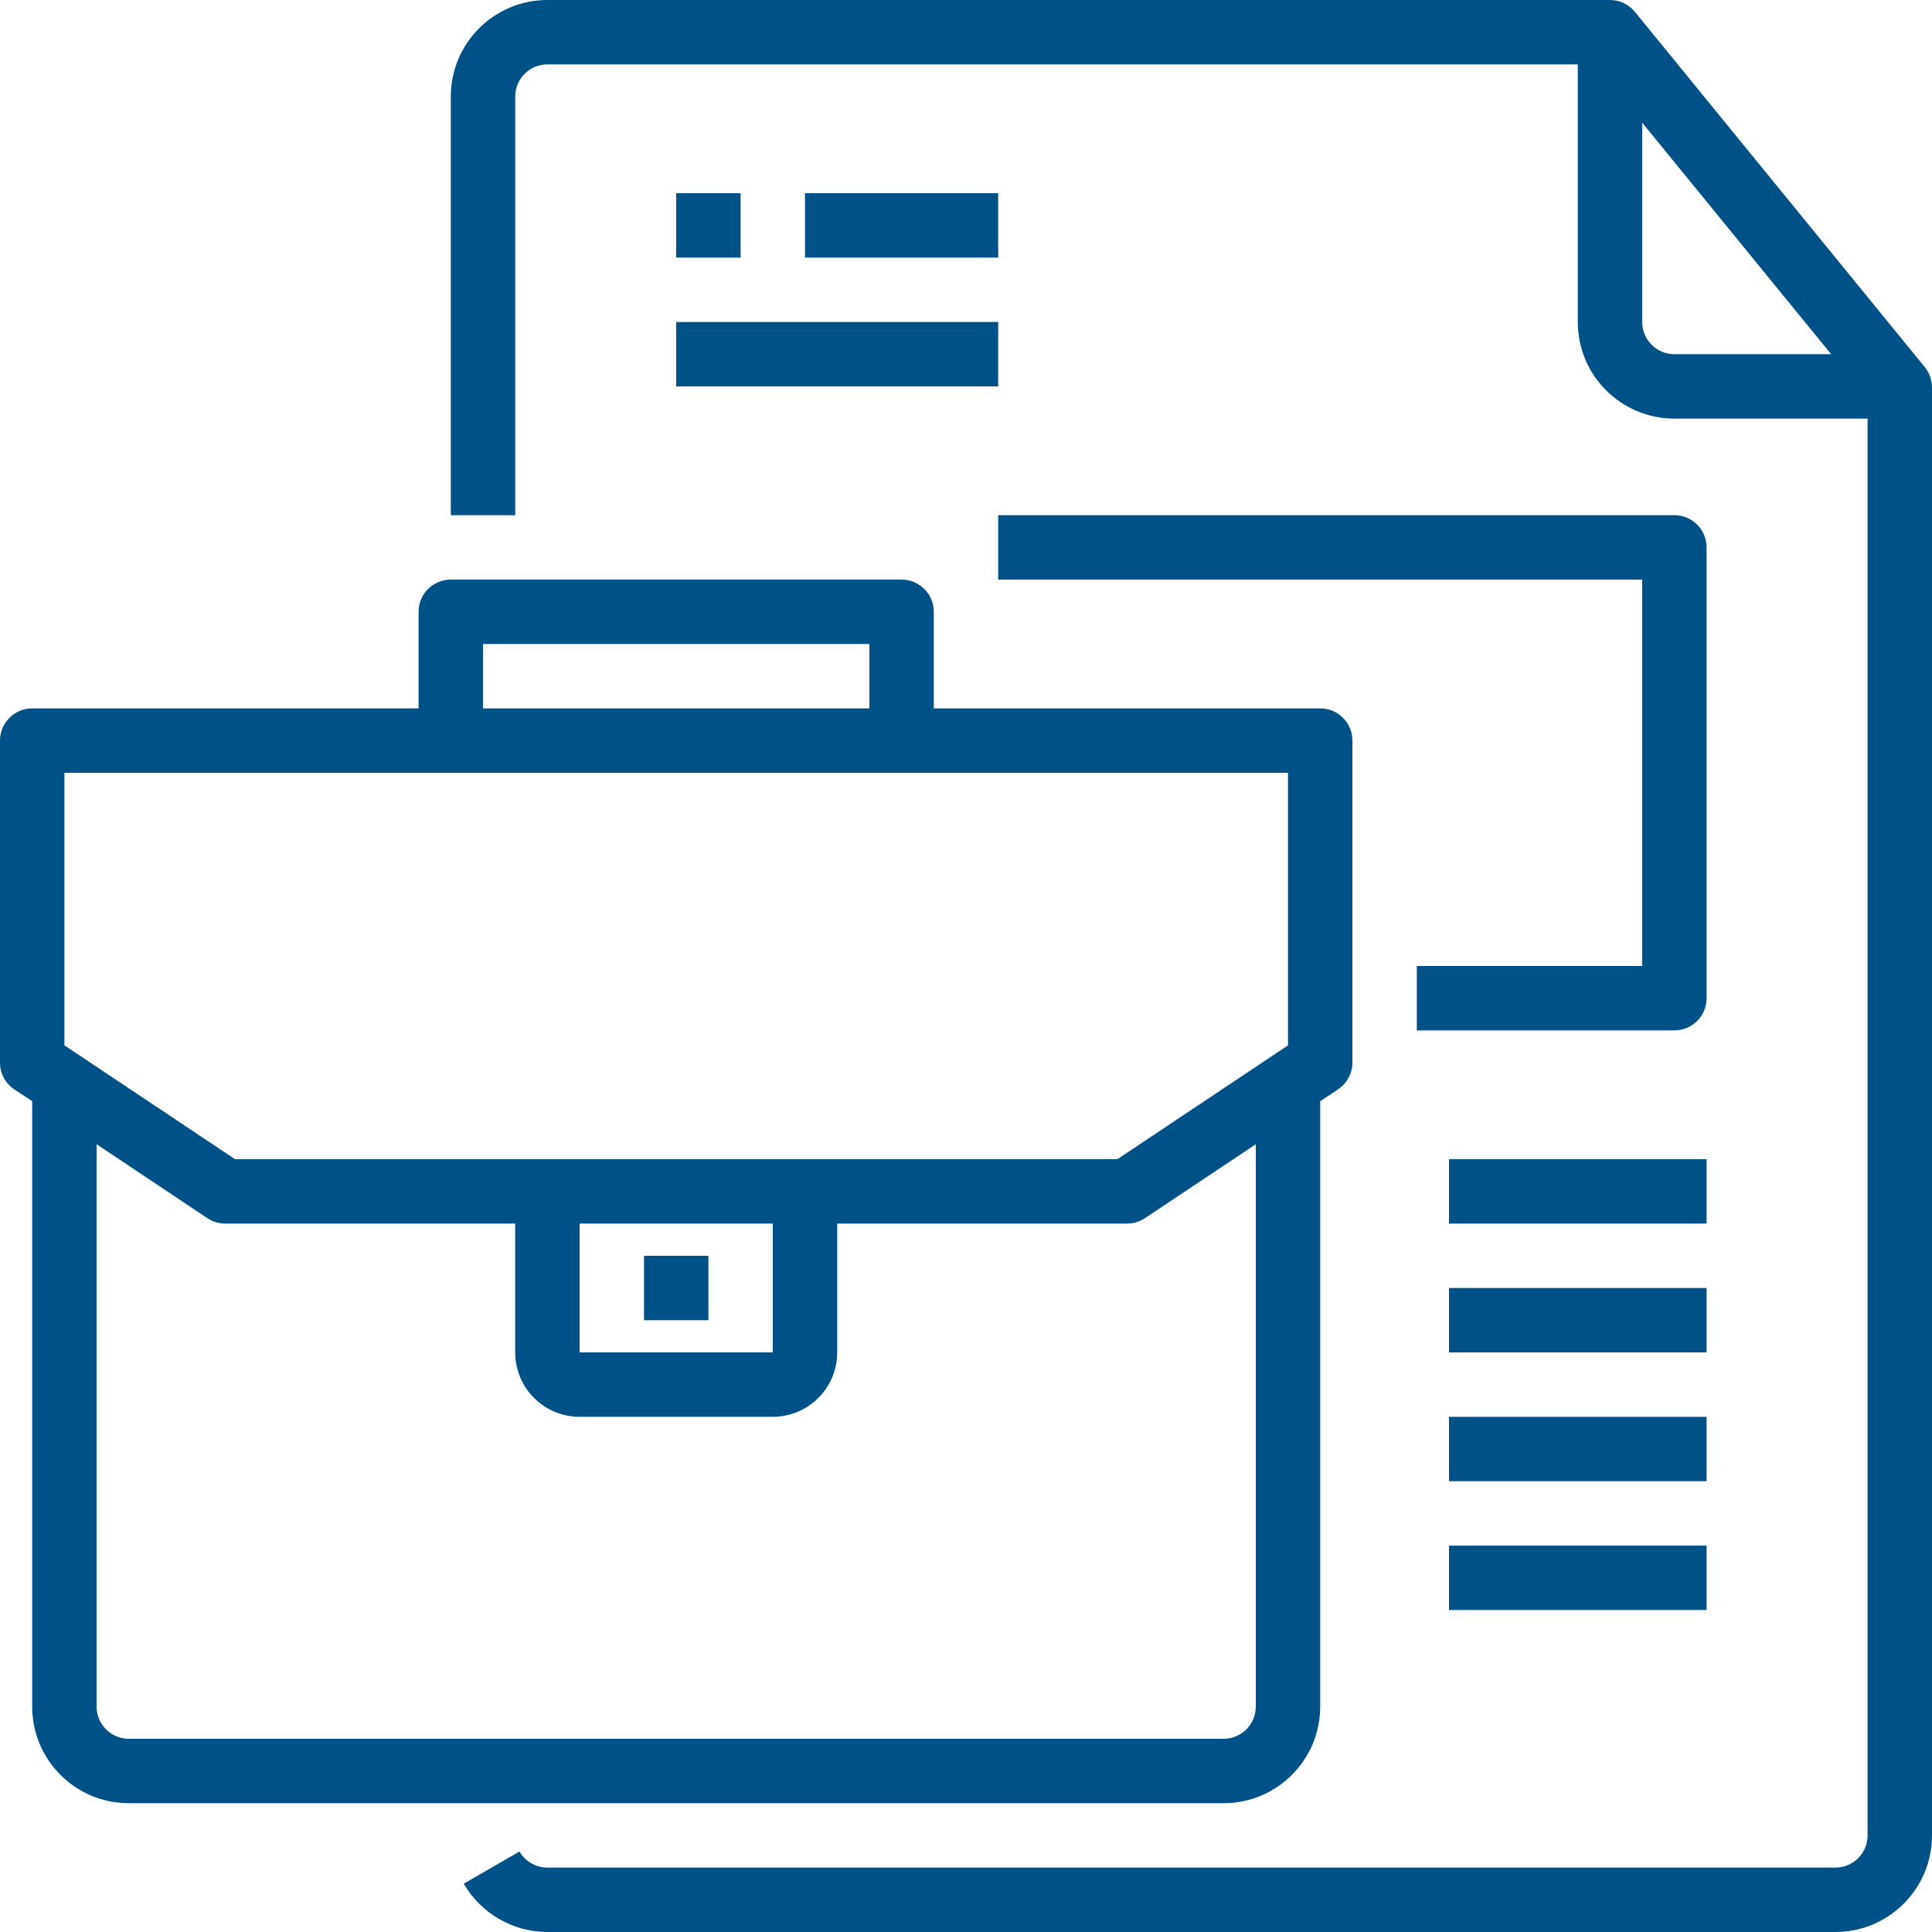
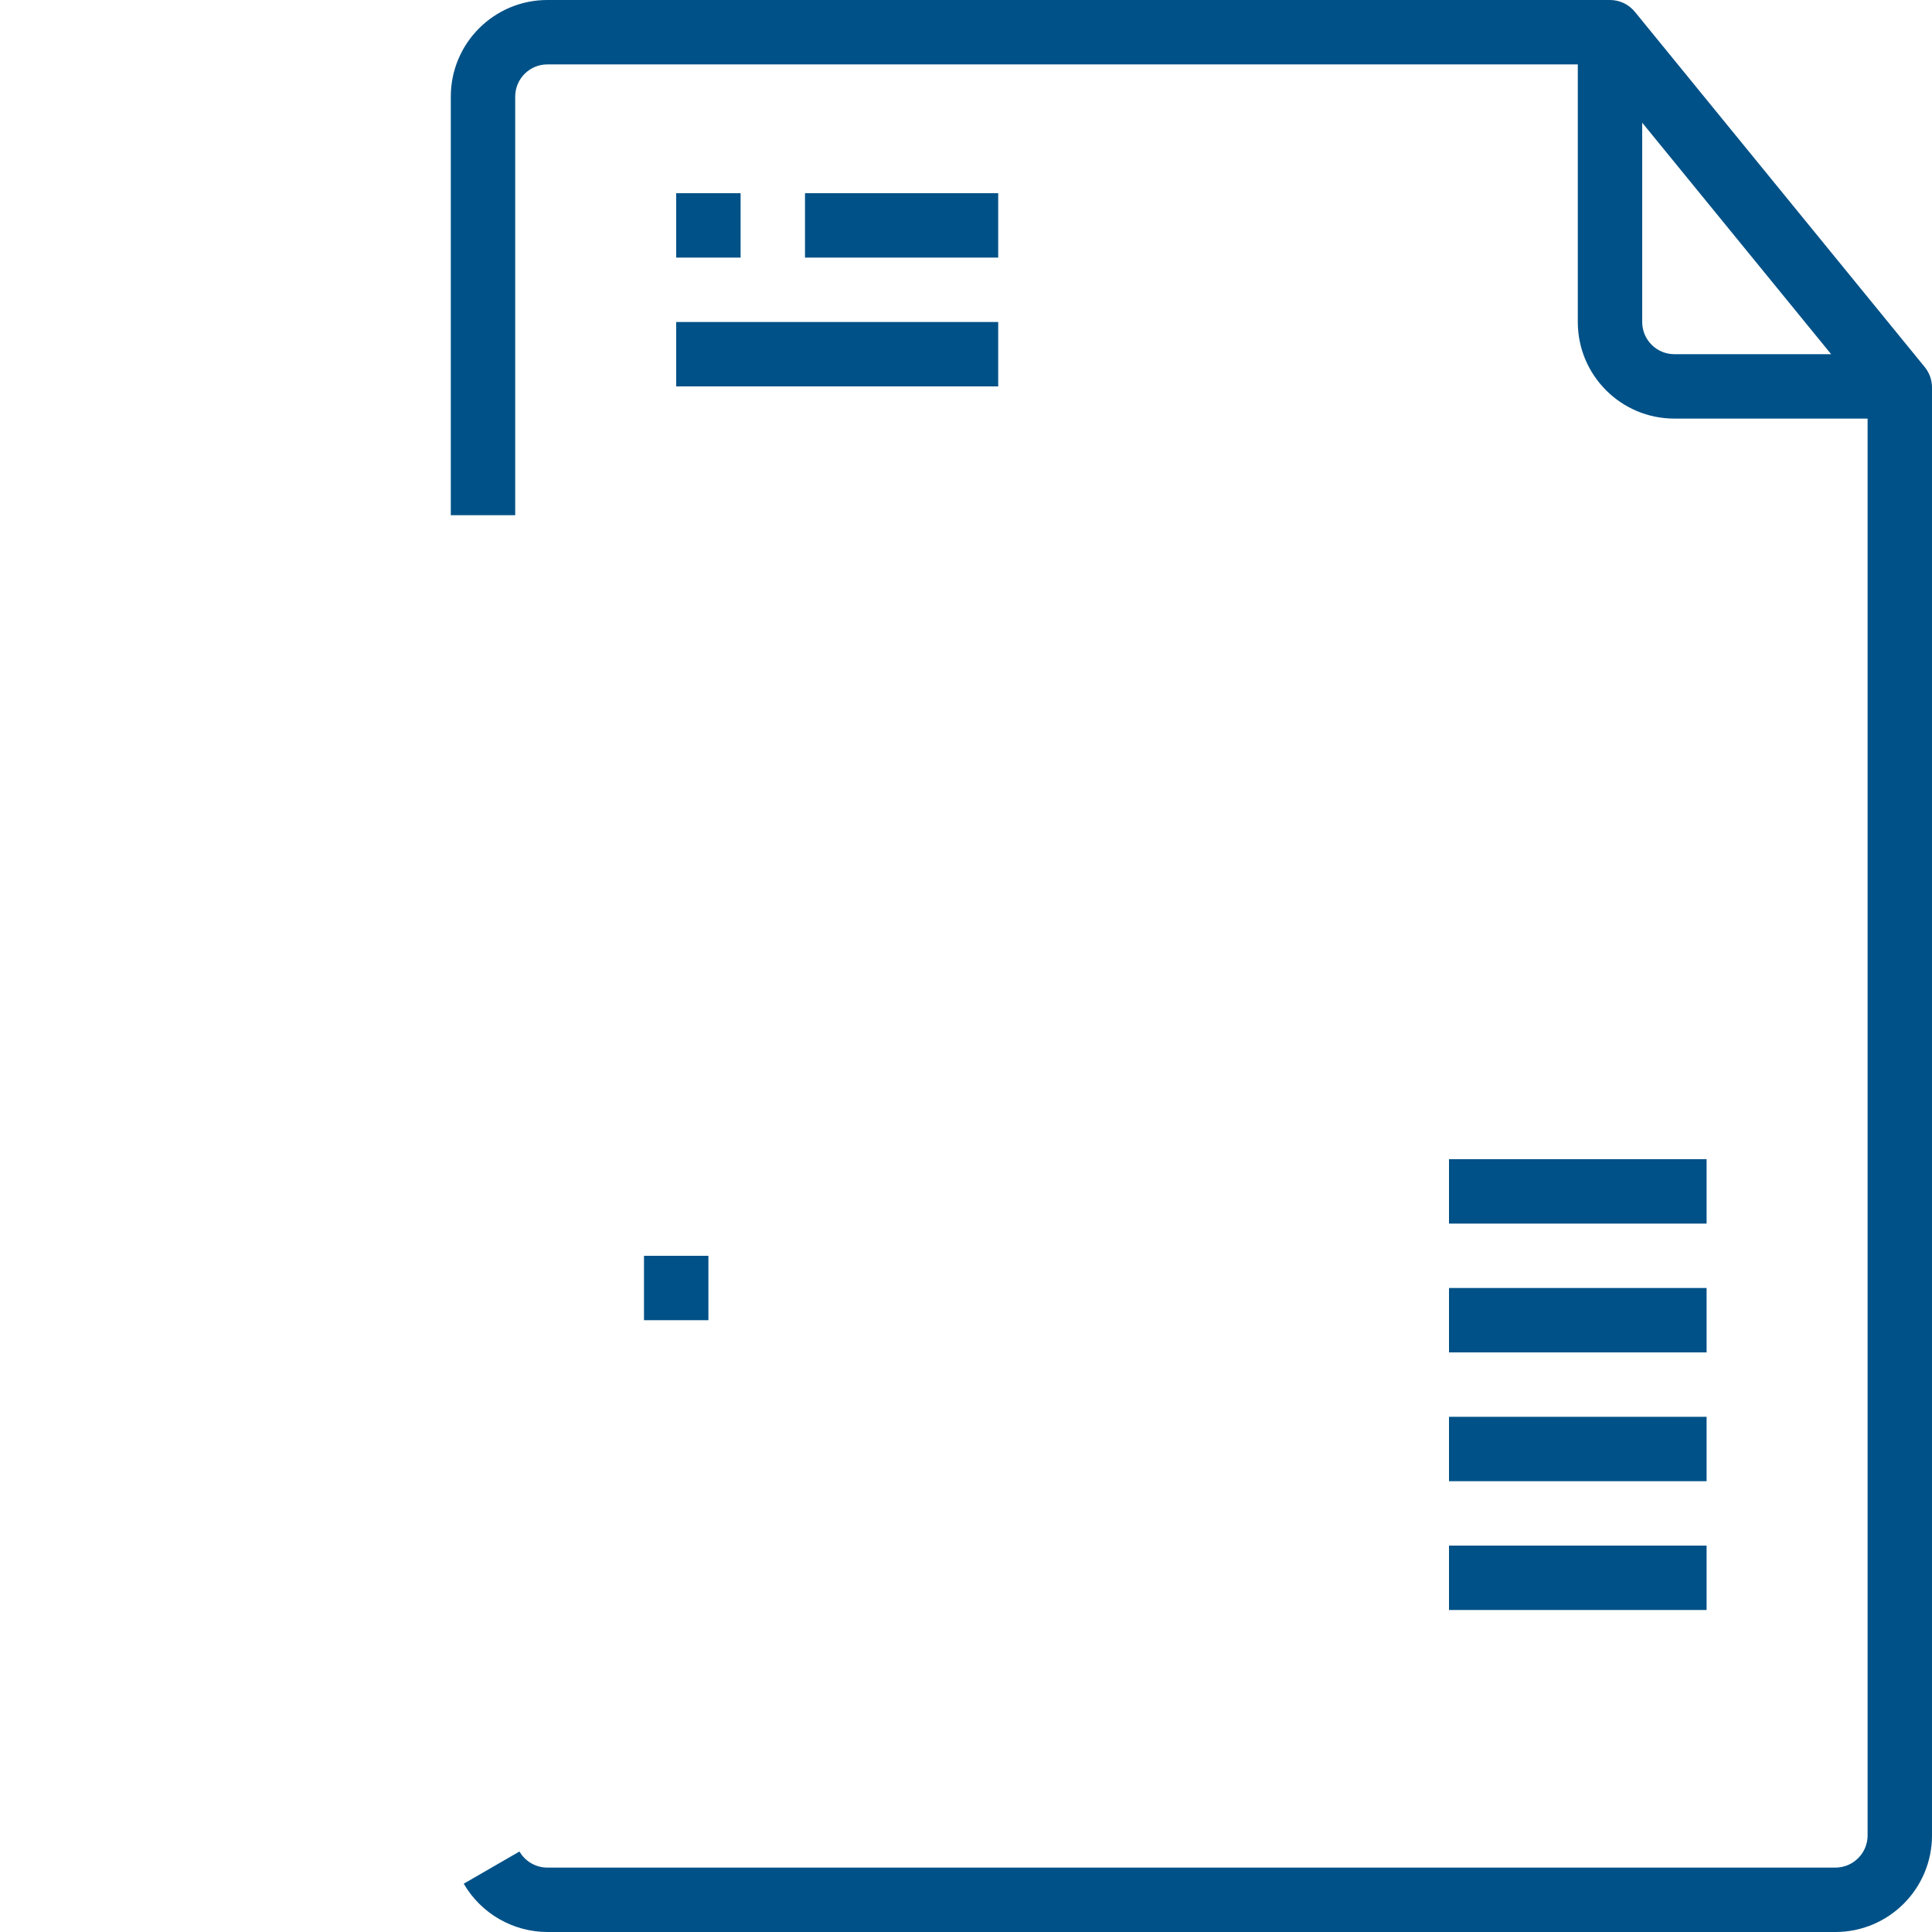
<svg xmlns="http://www.w3.org/2000/svg" height="512" viewBox="0 0 480 480" width="512" class="">
  <g>
    <path d="m478.199 91.199-72-88.238c-1.516-1.871-3.793-2.957-6.199-2.961h-264c-13.254 0-24 10.746-24 24v104h16v-104c0-4.418 3.582-8 8-8h256v64c0 13.254 10.746 24 24 24h48v352c0 4.418-3.582 8-8 8h-320c-2.859.004-5.504-1.523-6.938-4l-13.848 8c4.301 7.41 12.215 11.98 20.785 12h320c13.254 0 24-10.746 24-24v-359.762c-.004-1.836-.641-3.613-1.801-5.039zm-70.199-11.199v-49.52l46.945 57.52h-38.945c-4.418 0-8-3.582-8-8zm0 0" data-original="#000000" class="active-path" style="fill:#005187" data-old_color="#000000" />
-     <path d="m328 424v-150.398l4.441-2.961c2.219-1.48 3.555-3.973 3.559-6.641v-80c0-4.418-3.582-8-8-8h-96v-24c0-4.418-3.582-8-8-8h-112c-4.418 0-8 3.582-8 8v24h-96c-4.418 0-8 3.582-8 8v80c0 2.676 1.336 5.172 3.559 6.656l4.441 2.945v150.398c0 13.254 10.746 24 24 24h272c13.254 0 24-10.746 24-24zm-208-264h96v16h-96zm-104 32h304v67.719l-42.398 28.281h-219.203l-42.398-28.281zm128 112h48v32h-48zm-120 120v-139.719l27.559 18.398c1.32.867 2.863 1.324 4.441 1.32h72v32c0 8.836 7.164 16 16 16h48c8.836 0 16-7.164 16-16v-32h72c1.578-.004 3.125-.469 4.441-1.344l27.559-18.375v139.719c0 4.418-3.582 8-8 8h-272c-4.418 0-8-3.582-8-8zm0 0" data-original="#000000" class="active-path" style="fill:#005187" data-old_color="#000000" />
    <path d="m160 312h16v16h-16zm0 0" data-original="#000000" class="active-path" style="fill:#005187" data-old_color="#000000" />
    <path d="m168 48h16v16h-16zm0 0" data-original="#000000" class="active-path" style="fill:#005187" data-old_color="#000000" />
    <path d="m200 48h48v16h-48zm0 0" data-original="#000000" class="active-path" style="fill:#005187" data-old_color="#000000" />
    <path d="m168 80h80v16h-80zm0 0" data-original="#000000" class="active-path" style="fill:#005187" data-old_color="#000000" />
-     <path d="m424 136c0-4.418-3.582-8-8-8h-168v16h160v96h-56v16h64c4.418 0 8-3.582 8-8zm0 0" data-original="#000000" class="active-path" style="fill:#005187" data-old_color="#000000" />
    <path d="m360 288h64v16h-64zm0 0" data-original="#000000" class="active-path" style="fill:#005187" data-old_color="#000000" />
    <path d="m360 320h64v16h-64zm0 0" data-original="#000000" class="active-path" style="fill:#005187" data-old_color="#000000" />
    <path d="m360 352h64v16h-64zm0 0" data-original="#000000" class="active-path" style="fill:#005187" data-old_color="#000000" />
    <path d="m360 384h64v16h-64zm0 0" data-original="#000000" class="active-path" style="fill:#005187" data-old_color="#000000" />
  </g>
</svg>